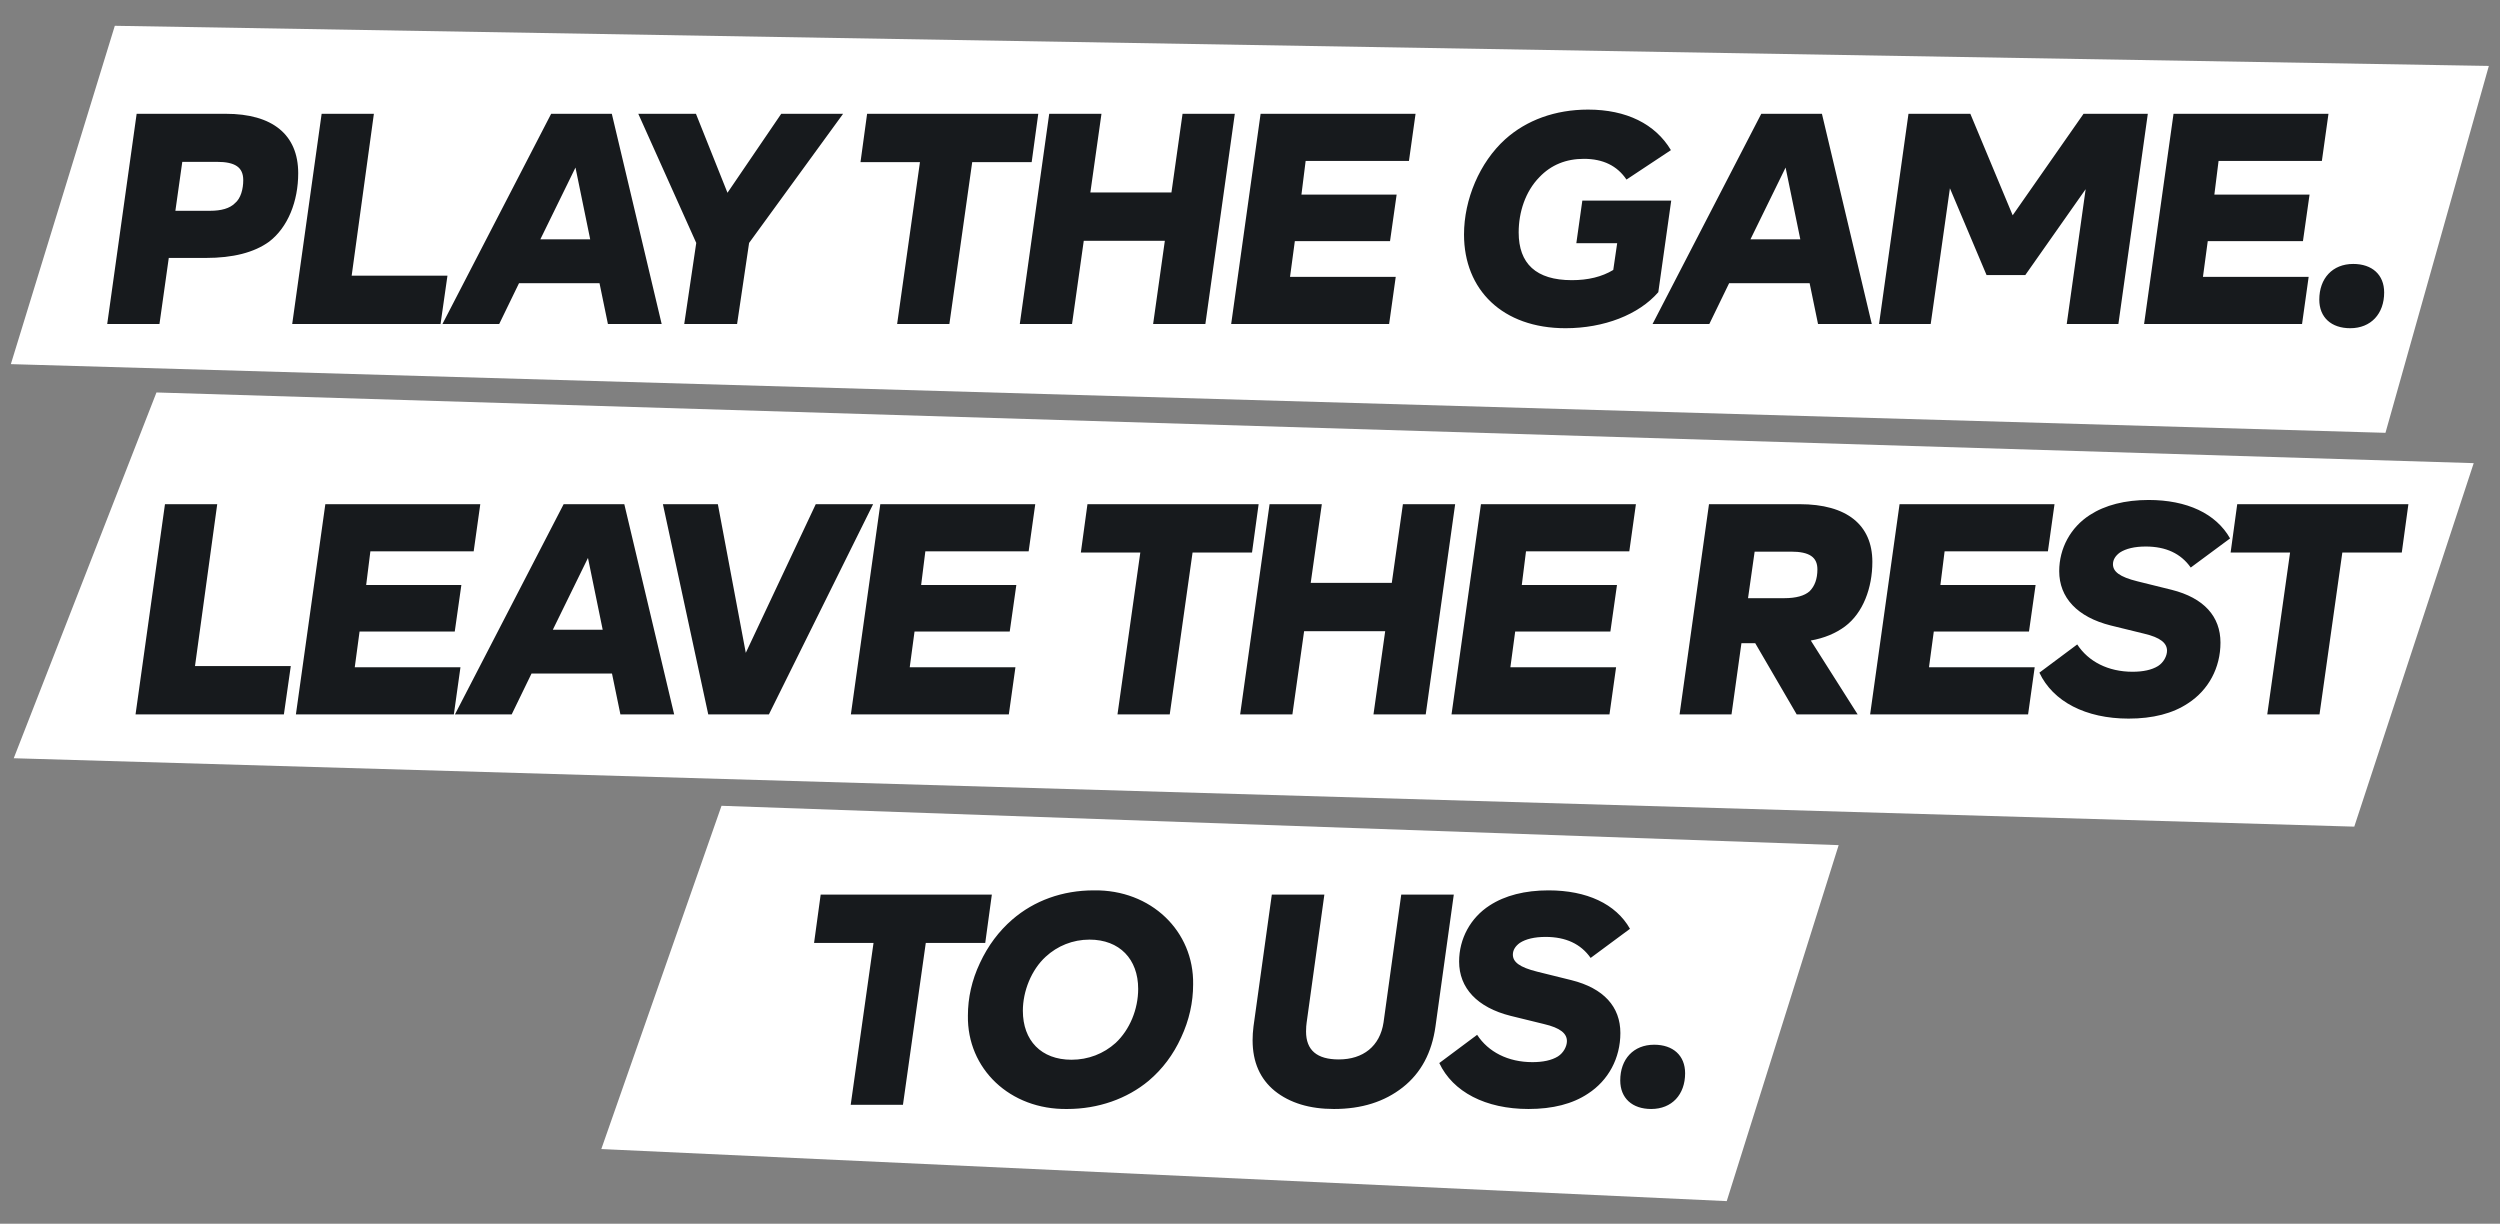
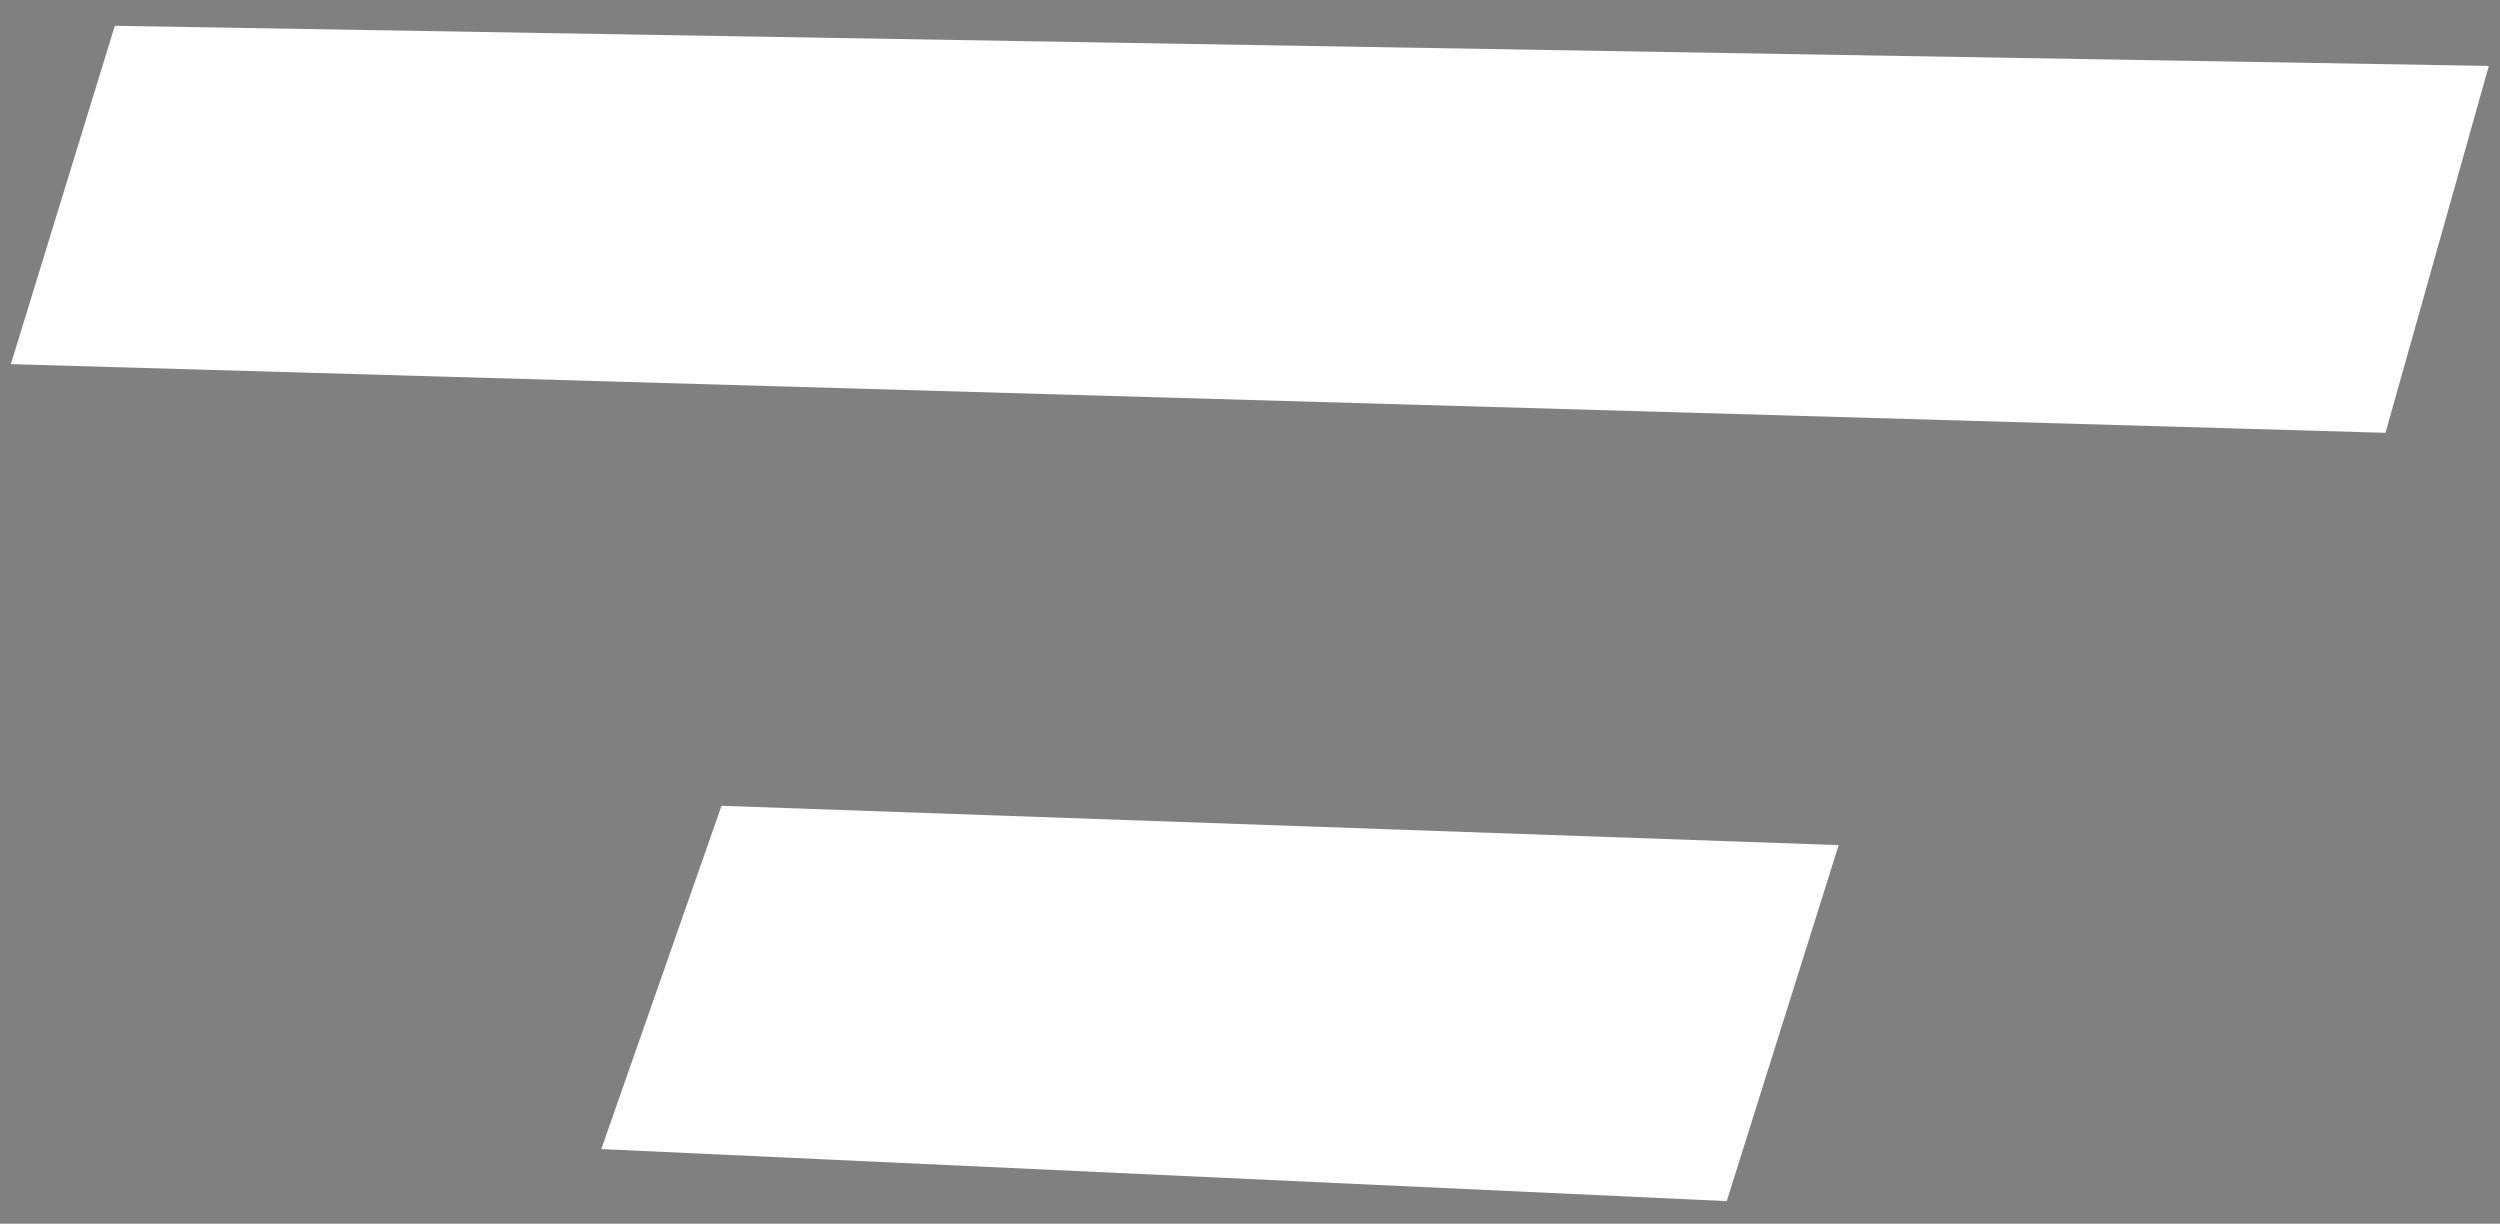
<svg xmlns="http://www.w3.org/2000/svg" width="333" height="163" viewBox="0 0 333 163" fill="none">
  <rect x="0" y="0" width="333" height="163" fill="#808080" stroke="none" />
  <path d="M331.514 8.782L15.293 3.436L1.445 48.503L317.744 57.651L331.514 8.782Z" fill="white" />
-   <path d="M329.497 61.691L20.841 52.277L1.83 100.998L313.589 110.108L329.497 61.691Z" fill="white" />
  <path d="M244.909 112.572L96.106 107.332L80.095 153.053L230.001 159.989L244.909 112.572Z" fill="white" />
-   <path d="M39.721 23.078C39.721 26.797 38.361 30.277 35.841 32.197C33.841 33.638 31.041 34.358 27.401 34.358H22.481L21.241 43.157H14.281L18.201 15.158H30.081C36.281 15.158 39.721 17.918 39.721 23.078ZM32.401 23.997C32.401 22.277 31.321 21.558 28.881 21.558H24.281L23.361 28.078H27.961C29.481 28.078 30.601 27.758 31.281 27.078C32.081 26.438 32.401 25.157 32.401 23.997ZM46.842 36.718H59.602L58.681 43.157H38.922L42.842 15.158H49.801L46.842 36.718ZM80.974 43.157L79.854 37.718H69.134L66.494 43.157H58.934L73.414 15.158H81.494L88.134 43.157H80.974ZM71.974 31.878H78.614L76.654 22.317L71.974 31.878ZM104.06 15.158H112.3L99.78 32.358L98.18 43.157H91.14L92.74 32.358L85.02 15.158H92.7L96.9 25.677L104.06 15.158ZM119.498 43.157L122.538 21.598H114.618L115.498 15.158H138.298L137.418 21.598H129.498L126.458 43.157H119.498ZM157.516 15.158H164.476L160.556 43.157H153.596L155.156 32.078H144.356L142.796 43.157H135.836L139.756 15.158H146.716L145.236 25.637H156.036L157.516 15.158ZM187.672 21.438H173.912L173.352 25.918H186.032L185.152 32.117H172.472L171.832 36.877H185.912L185.032 43.157H163.992L167.912 15.158H188.552L187.672 21.438ZM210.767 26.718H222.607L220.887 38.917C218.287 41.917 213.647 43.718 208.527 43.718C200.127 43.718 195.007 38.597 195.007 31.238C195.007 26.558 197.087 21.637 200.487 18.558C203.327 15.998 207.167 14.598 211.527 14.598C216.647 14.598 220.487 16.517 222.567 19.997L216.647 23.918C215.407 22.078 213.527 21.157 210.967 21.157C208.607 21.157 206.607 21.957 205.047 23.598C203.167 25.517 202.287 28.277 202.287 30.957C202.287 35.117 204.607 37.318 209.367 37.318C211.527 37.318 213.367 36.877 214.887 35.958L215.407 32.398H209.967L210.767 26.718ZM242.161 43.157L241.041 37.718H230.321L227.681 43.157H220.121L234.601 15.158H242.681L249.321 43.157H242.161ZM233.161 31.878H239.801L237.841 22.317L233.161 31.878ZM277.529 15.158H286.089L282.169 43.157H275.289L277.809 25.198L269.769 36.638H264.609L259.729 25.078L257.169 43.157H250.289L254.209 15.158H262.449L268.089 28.677L277.529 15.158ZM309.273 21.438H295.513L294.953 25.918H307.633L306.753 32.117H294.073L293.433 36.877H307.513L306.633 43.157H285.593L289.513 15.158H310.153L309.273 21.438ZM308.93 39.917C308.93 37.078 310.69 35.157 313.45 35.157C315.97 35.157 317.57 36.597 317.57 38.958C317.57 41.797 315.81 43.718 313.05 43.718C310.53 43.718 308.93 42.278 308.93 39.917ZM25.974 88.718H38.734L37.814 95.157H18.054L21.974 67.157H28.934L25.974 88.718ZM63.094 73.438H49.334L48.774 77.918H61.454L60.574 84.118H47.894L47.254 88.877H61.334L60.454 95.157H39.414L43.334 67.157H63.974L63.094 73.438ZM82.638 95.157L81.518 89.718H70.798L68.158 95.157H60.598L75.078 67.157H83.158L89.798 95.157H82.638ZM73.638 83.877H80.278L78.318 74.317L73.638 83.877ZM108.659 67.157H116.299L102.419 95.157H94.339L88.299 67.157H95.619L99.339 86.957L108.659 67.157ZM137.016 73.438H123.256L122.696 77.918H135.376L134.496 84.118H121.816L121.176 88.877H135.256L134.376 95.157H113.336L117.256 67.157H137.896L137.016 73.438ZM148.849 95.157L151.889 73.597H143.969L144.849 67.157H167.649L166.769 73.597H158.849L155.809 95.157H148.849ZM186.867 67.157H193.827L189.907 95.157H182.947L184.507 84.078H173.707L172.147 95.157H165.187L169.107 67.157H176.067L174.587 77.638H185.387L186.867 67.157ZM217.023 73.438H203.263L202.703 77.918H215.383L214.503 84.118H201.823L201.183 88.877H215.263L214.383 95.157H193.343L197.263 67.157H217.903L217.023 73.438ZM241.198 85.317L247.438 95.157H239.318L233.798 85.677H231.958L230.638 95.157H223.718L227.638 67.157H239.718C245.998 67.157 249.398 69.918 249.398 74.838C249.398 78.317 248.158 81.638 245.758 83.438C244.518 84.358 242.998 84.998 241.198 85.317ZM238.558 73.478H233.718L232.838 79.677H237.678C239.238 79.677 240.358 79.358 241.038 78.757C241.718 78.078 242.078 77.118 242.078 75.838C242.078 74.198 240.998 73.478 238.558 73.478ZM272.781 73.438H259.021L258.461 77.918H271.141L270.261 84.118H257.581L256.941 88.877H271.021L270.141 95.157H249.101L253.021 67.157H273.661L272.781 73.438ZM271.647 89.597L276.687 85.838C278.167 88.118 280.807 89.478 284.047 89.478C285.447 89.478 286.607 89.237 287.447 88.718C288.207 88.237 288.647 87.358 288.647 86.677C288.647 85.677 287.807 84.918 285.567 84.397L281.167 83.317C276.687 82.198 274.287 79.597 274.287 76.078C274.287 73.037 275.807 70.237 278.367 68.597C280.407 67.278 283.047 66.597 286.207 66.597C291.287 66.597 295.167 68.397 297.047 71.718L291.807 75.597C290.487 73.718 288.487 72.797 285.807 72.797C284.327 72.797 283.167 73.078 282.367 73.597C281.767 74.037 281.447 74.558 281.447 75.157C281.447 76.118 282.287 76.838 284.727 77.438L289.247 78.558C293.567 79.638 295.767 82.118 295.767 85.597C295.767 88.957 294.167 91.918 291.447 93.677C289.407 95.037 286.767 95.718 283.527 95.718C277.807 95.718 273.447 93.438 271.647 89.597ZM301.998 95.157L305.038 73.597H297.118L297.998 67.157H320.798L319.918 73.597H311.998L308.958 95.157H301.998ZM113.314 147.157L116.354 125.597H108.434L109.314 119.157H132.114L131.234 125.597H123.314L120.274 147.157H113.314ZM128.925 135.277C128.925 132.917 129.445 130.557 130.525 128.277C131.605 125.957 133.045 124.037 134.845 122.477C137.765 119.957 141.525 118.597 145.685 118.597C153.325 118.477 159.045 124.037 158.925 131.117C158.925 133.517 158.405 135.877 157.325 138.197C156.285 140.477 154.845 142.397 153.005 143.957C150.125 146.357 146.285 147.717 142.165 147.717C134.525 147.837 128.805 142.357 128.925 135.277ZM148.605 138.917C150.485 137.157 151.605 134.437 151.605 131.717C151.605 127.757 149.125 125.157 145.125 125.157C142.885 125.157 140.845 125.997 139.285 127.437C137.365 129.197 136.245 132.037 136.245 134.637C136.245 138.597 138.685 141.157 142.725 141.157C144.965 141.157 147.005 140.357 148.605 138.917ZM166.846 138.557C166.846 137.957 166.886 137.357 166.966 136.717L169.406 119.157H176.406L174.046 136.197C174.006 136.477 173.966 136.877 173.966 137.397C173.966 139.877 175.406 141.117 178.326 141.117C181.566 141.117 183.806 139.357 184.286 136.197L186.646 119.157H193.646L191.206 136.717C190.726 140.197 189.286 142.917 186.846 144.837C184.406 146.757 181.366 147.717 177.686 147.717C174.446 147.717 171.806 146.917 169.806 145.317C167.846 143.717 166.846 141.477 166.846 138.557ZM191.714 141.597L196.754 137.837C198.234 140.117 200.874 141.477 204.114 141.477C205.514 141.477 206.674 141.237 207.514 140.717C208.274 140.237 208.714 139.357 208.714 138.677C208.714 137.677 207.874 136.917 205.634 136.397L201.234 135.317C196.754 134.197 194.354 131.597 194.354 128.077C194.354 125.037 195.874 122.237 198.434 120.597C200.474 119.277 203.114 118.597 206.274 118.597C211.354 118.597 215.234 120.397 217.114 123.717L211.874 127.597C210.554 125.717 208.554 124.797 205.874 124.797C204.394 124.797 203.234 125.077 202.434 125.597C201.834 126.037 201.514 126.557 201.514 127.157C201.514 128.117 202.354 128.837 204.794 129.437L209.314 130.557C213.634 131.637 215.834 134.117 215.834 137.597C215.834 140.957 214.234 143.917 211.514 145.677C209.474 147.037 206.834 147.717 203.594 147.717C197.874 147.717 193.514 145.437 191.714 141.597ZM215.817 143.917C215.817 141.077 217.577 139.157 220.337 139.157C222.857 139.157 224.457 140.597 224.457 142.957C224.457 145.797 222.697 147.717 219.937 147.717C217.417 147.717 215.817 146.277 215.817 143.917Z" fill="#171A1D" />
</svg>